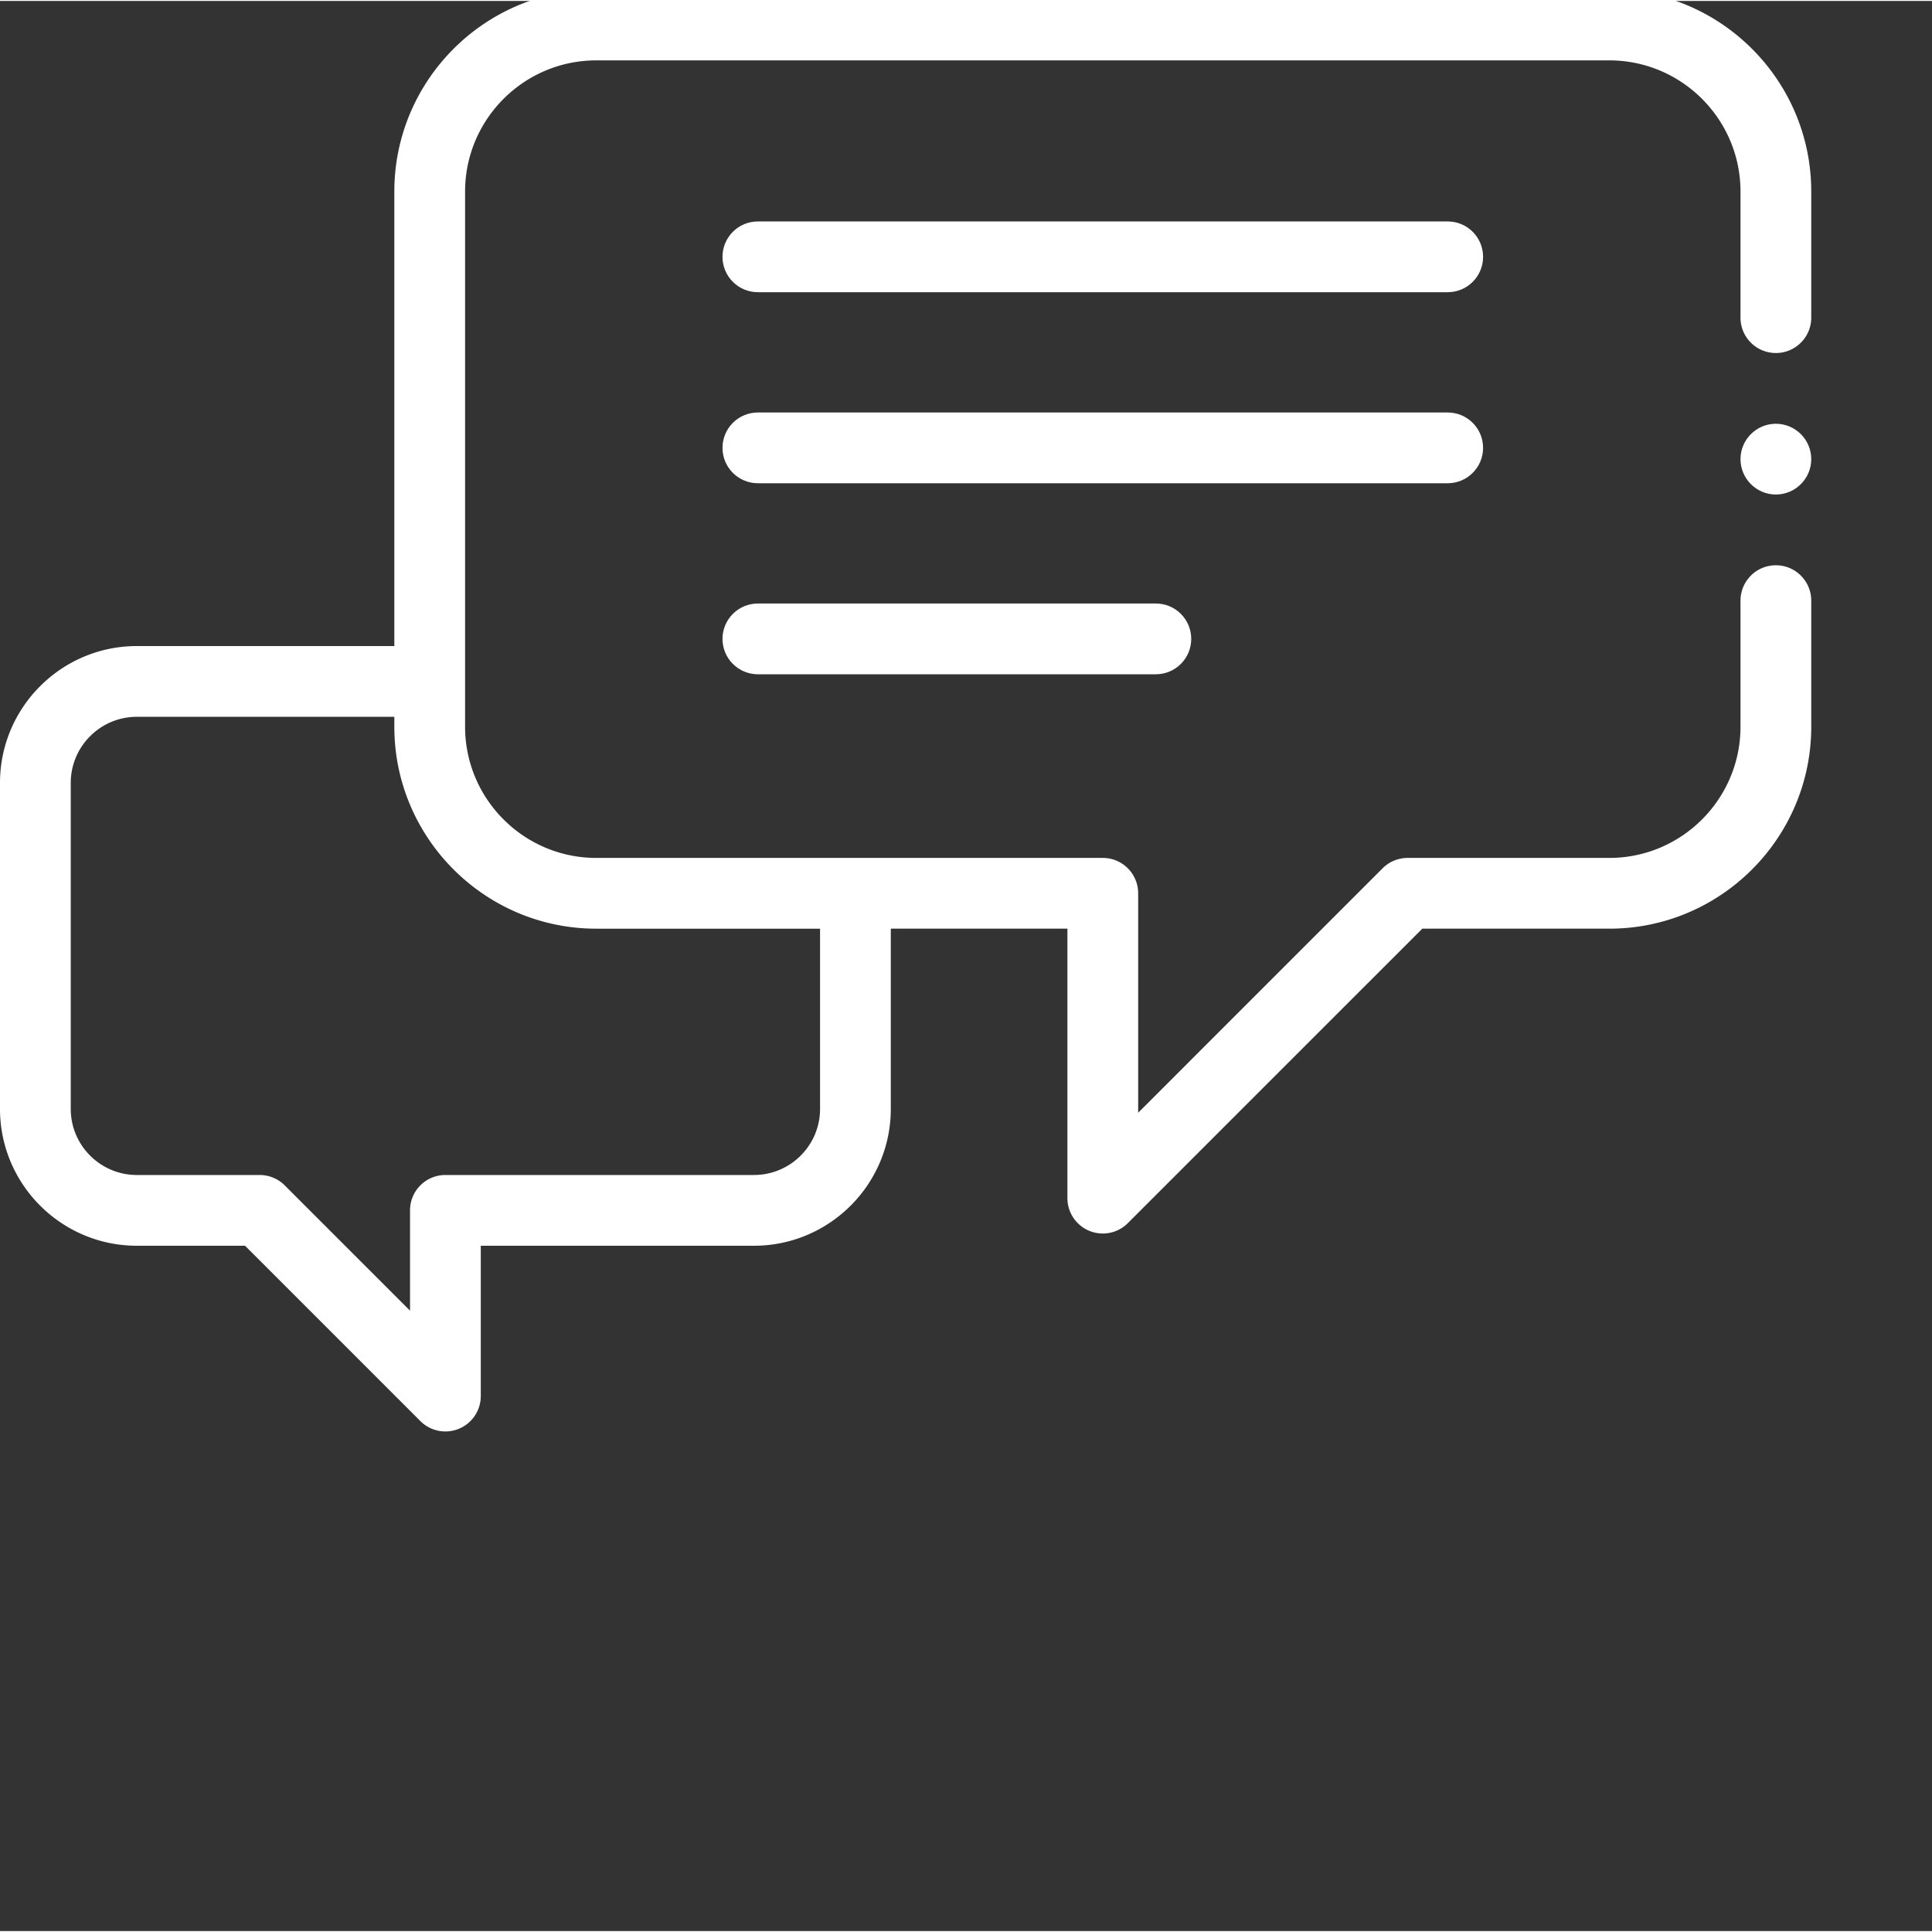
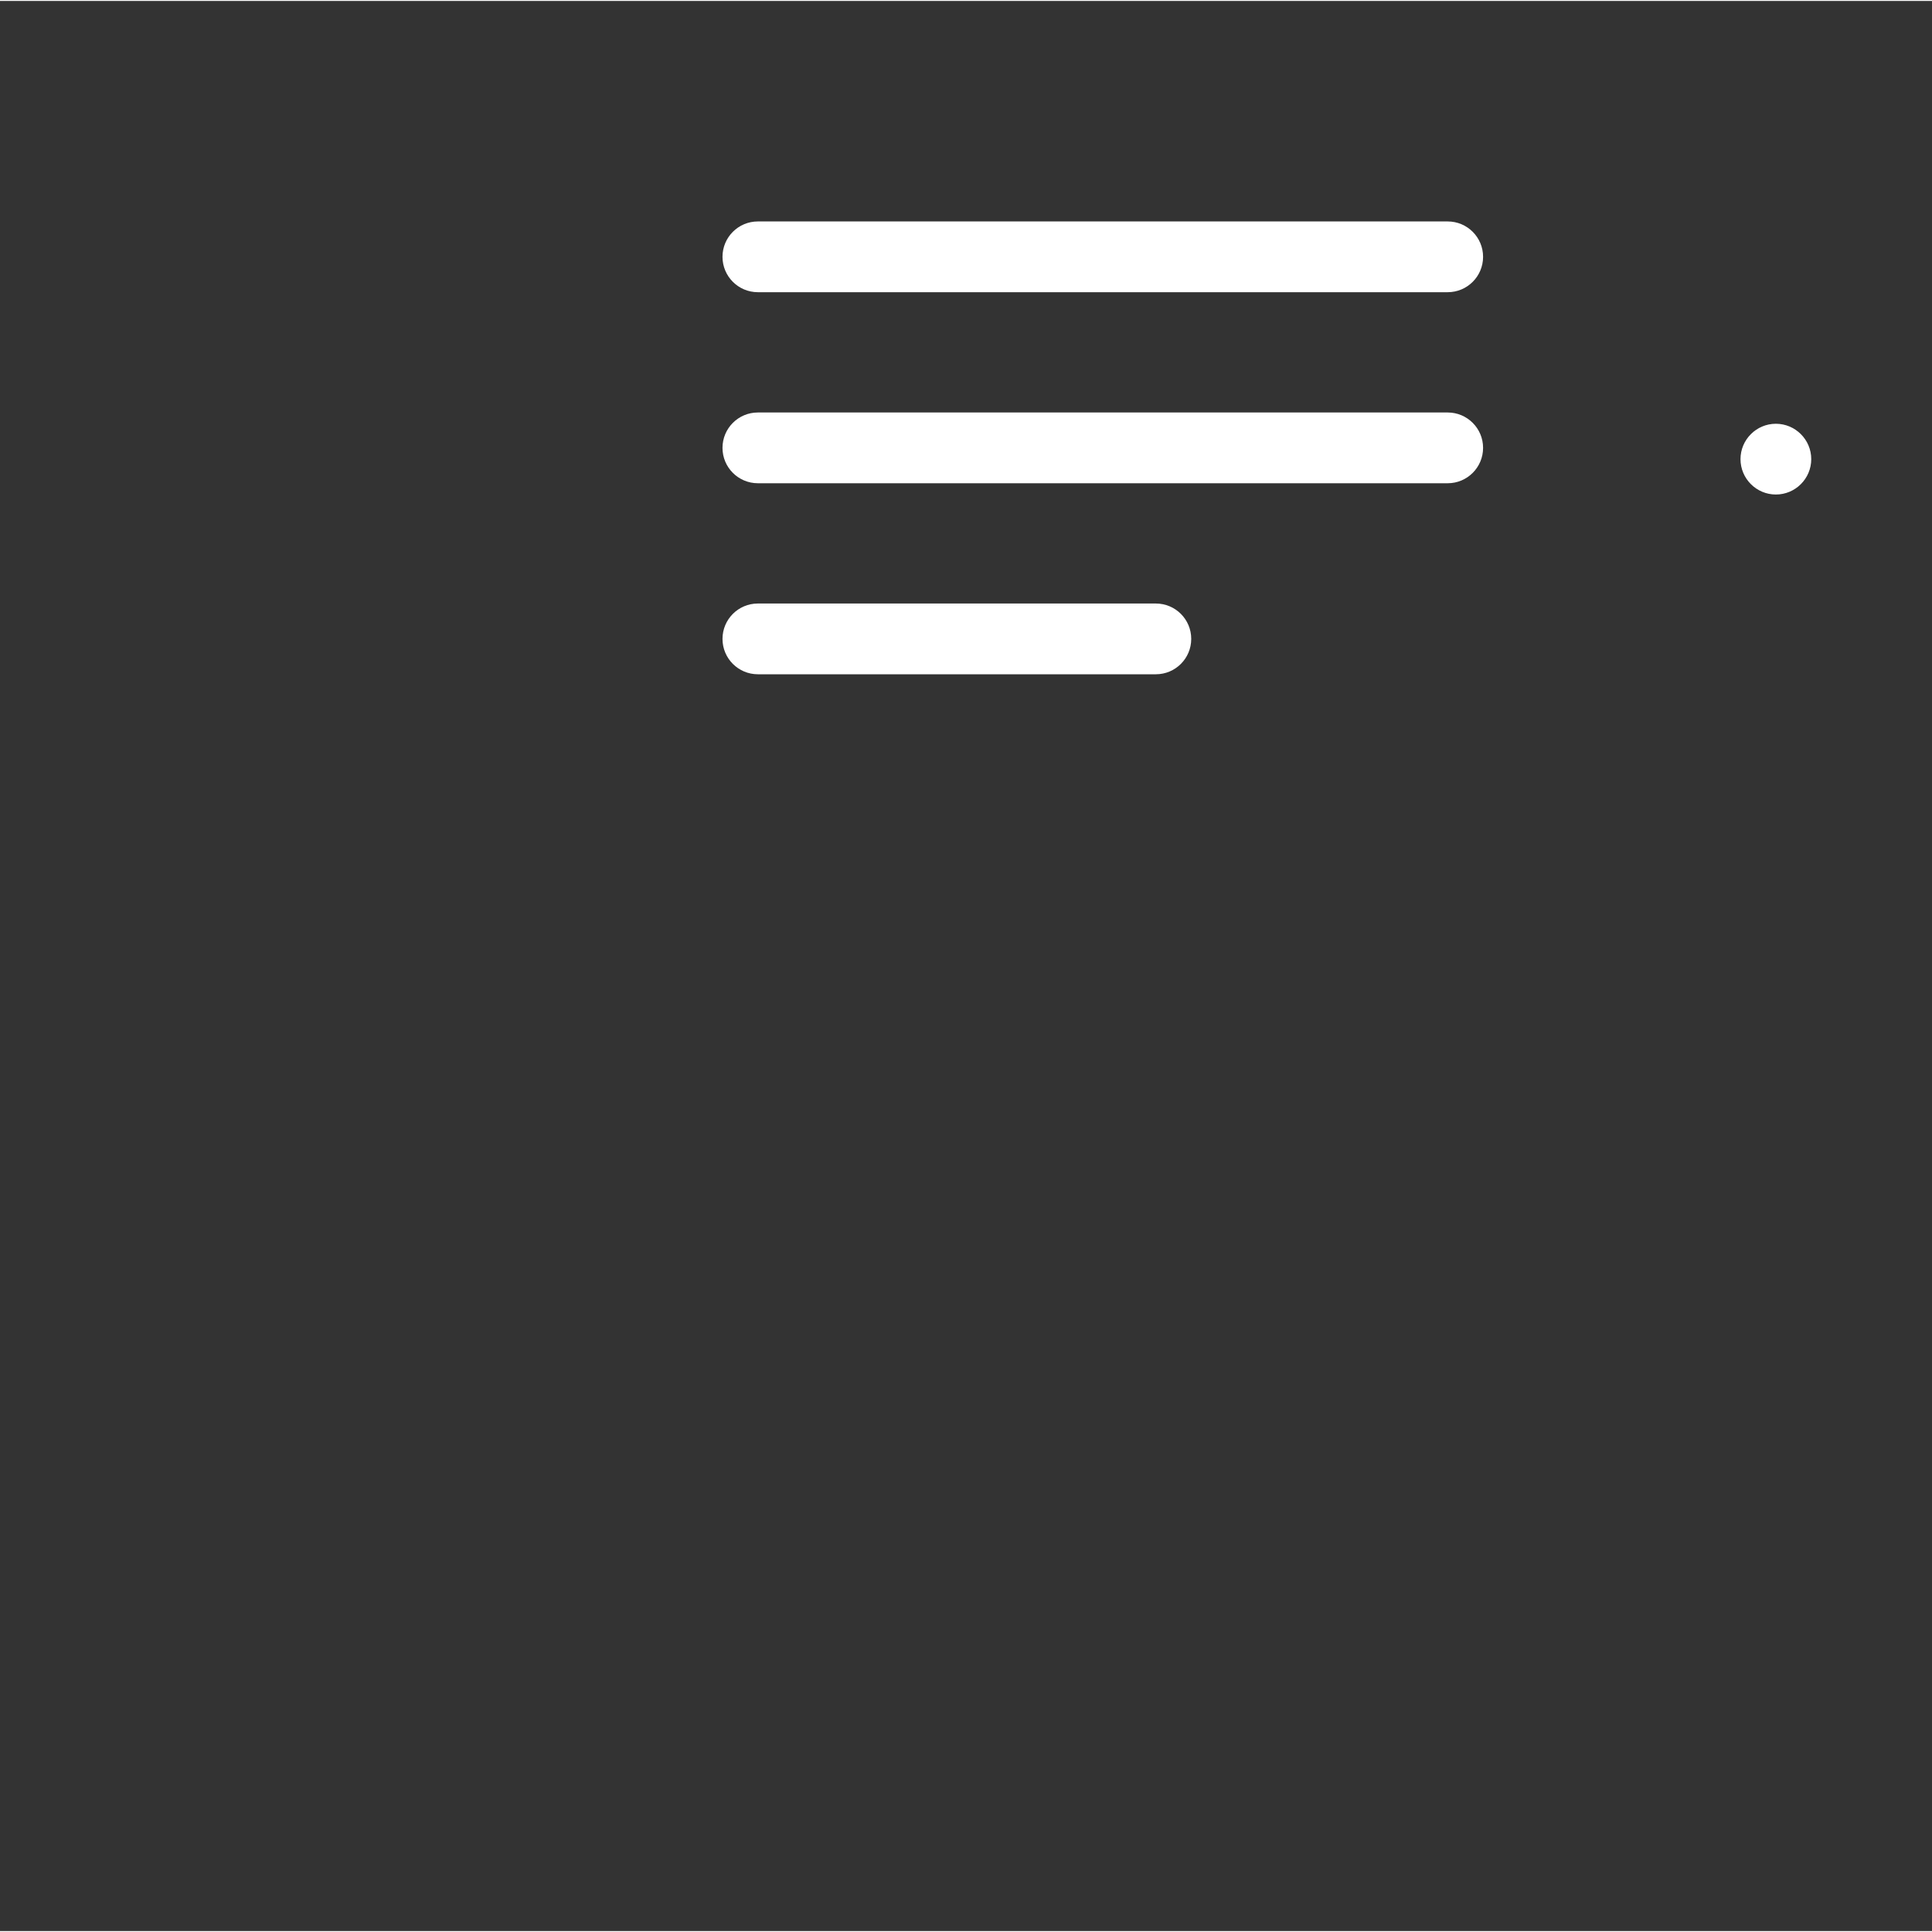
<svg xmlns="http://www.w3.org/2000/svg" width="512" height="512" x="0" y="0" viewBox="0 0 682.667 682" style="enable-background:new 0 0 512 512" xml:space="preserve">
  <rect x="0" y="0" width="682.667" height="682" fill="#333333" stroke="none" />
  <g>
-     <path d="M627.5 199.402c-6.906 0-12.5 5.602-12.5 12.5v44.547c0 25.563-20.8 46.363-46.363 46.363h-71.25a12.503 12.503 0 0 0-8.84 3.657l-86.379 86.383v-77.54c0-6.906-5.598-12.5-12.5-12.5H210.699c-25.562 0-46.363-20.796-46.363-46.363V67.36c0-25.562 20.8-46.359 46.363-46.359h357.938C594.199 21 615 41.797 615 67.36v44.542c0 6.907 5.594 12.5 12.5 12.5 6.898 0 12.5-5.593 12.5-12.5V67.36C640 28.012 607.988-4 568.637-4H210.699c-39.351 0-71.363 32.012-71.363 71.36v160.59h-90.98C21.695 227.95 0 249.636 0 276.304v115.187c0 26.668 21.695 48.356 48.355 48.356h38.23l61.954 61.957a12.503 12.503 0 0 0 21.344-8.836v-53.121h96.523c26.664 0 48.356-21.688 48.356-48.356v-63.68h62.406v95.215c0 5.059 3.047 9.614 7.719 11.547a12.48 12.48 0 0 0 13.621-2.71l104.054-104.052h66.075c39.351 0 71.363-32.011 71.363-71.363v-44.547c0-6.898-5.602-12.5-12.5-12.5zm-337.734 192.09c0 12.883-10.477 23.356-23.36 23.356H157.383c-6.906 0-12.5 5.601-12.5 12.5v35.445l-44.281-44.281a12.504 12.504 0 0 0-8.84-3.664H48.355C35.477 414.848 25 404.375 25 391.492V276.305c0-12.88 10.477-23.356 23.355-23.356h90.98v3.5c0 39.352 32.013 71.363 71.364 71.363h79.067zm0 0" fill="#ffffff" data-original="#000000" />
    <path d="M511.543 77.914h-243.75c-6.902 0-12.5 5.598-12.5 12.5 0 6.906 5.598 12.5 12.5 12.5h243.75c6.902 0 12.5-5.594 12.5-12.5 0-6.902-5.598-12.5-12.5-12.5zM524.043 157.918c0-6.902-5.598-12.5-12.5-12.5h-243.75c-6.902 0-12.5 5.598-12.5 12.5 0 6.906 5.598 12.5 12.5 12.5h243.75c6.902 0 12.5-5.594 12.5-12.5zM267.793 212.918c-6.902 0-12.5 5.598-12.5 12.5 0 6.906 5.598 12.5 12.5 12.5h140.625c6.902 0 12.5-5.594 12.5-12.5 0-6.902-5.598-12.5-12.5-12.5zM627.5 149.402c-6.883 0-12.5 5.618-12.5 12.5 0 6.887 5.617 12.5 12.5 12.5s12.5-5.613 12.5-12.5c0-6.882-5.617-12.5-12.5-12.5zm0 0" fill="#ffffff" data-original="#000000" />
  </g>
</svg>